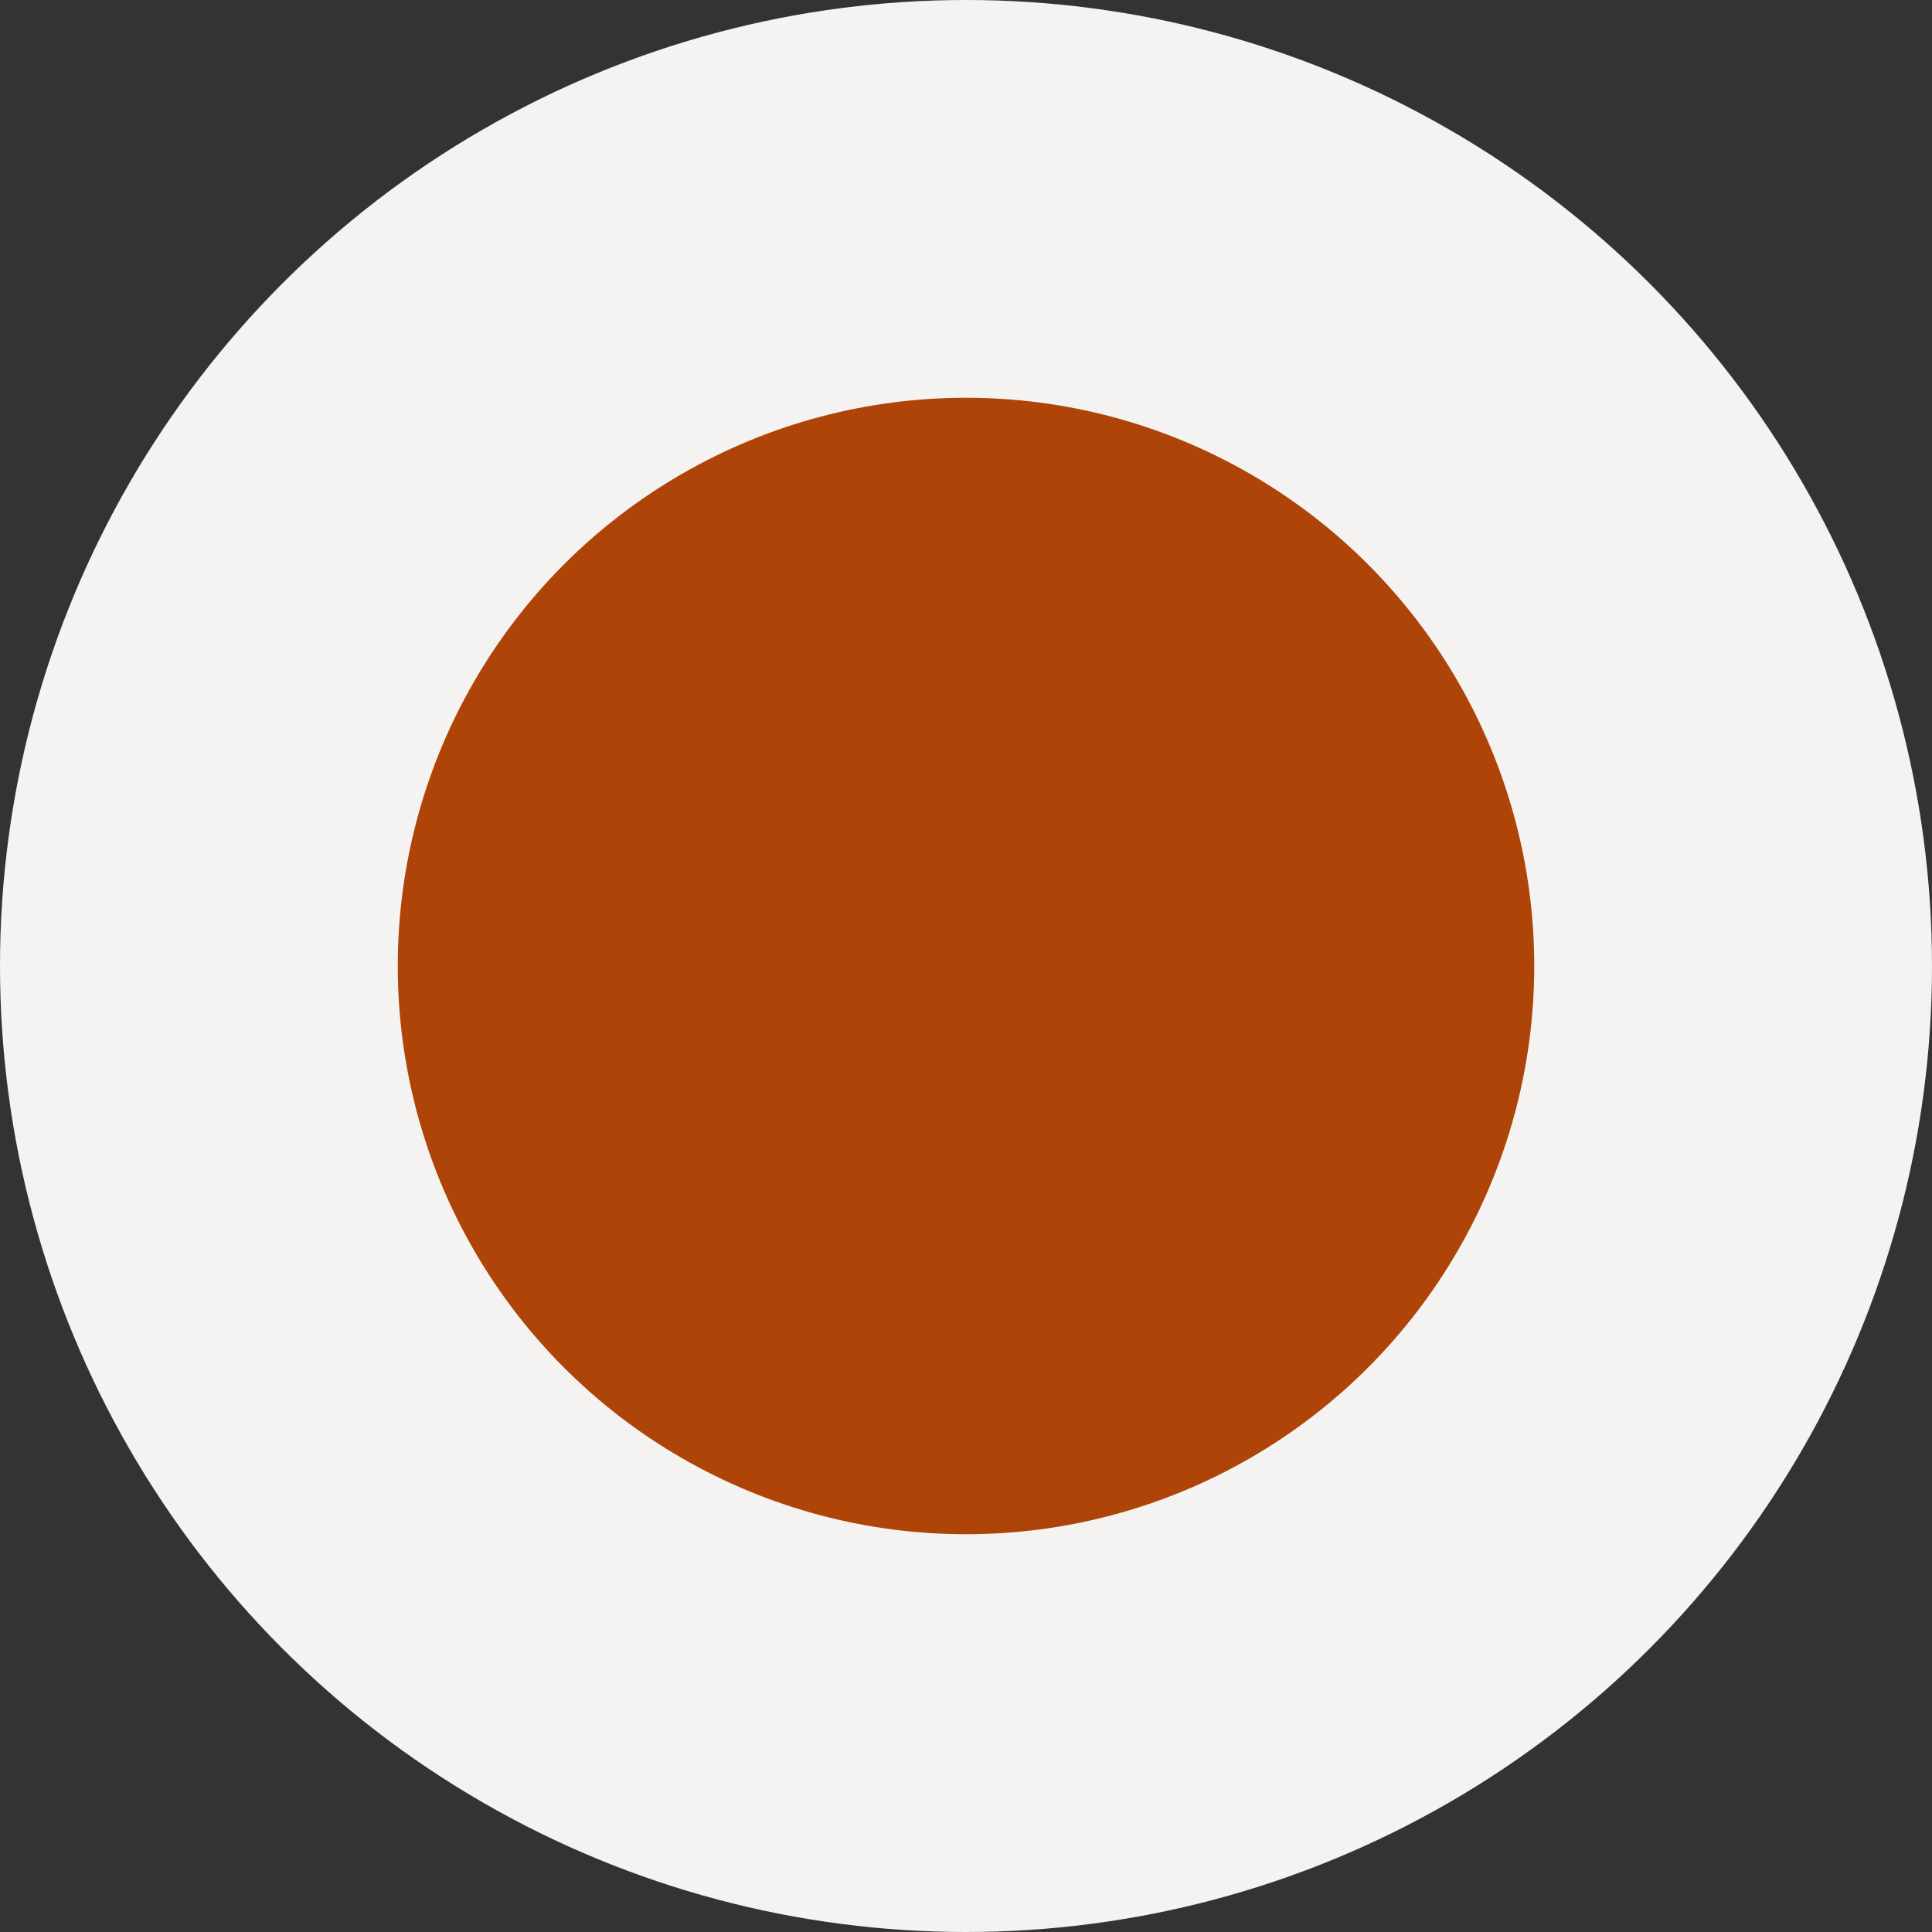
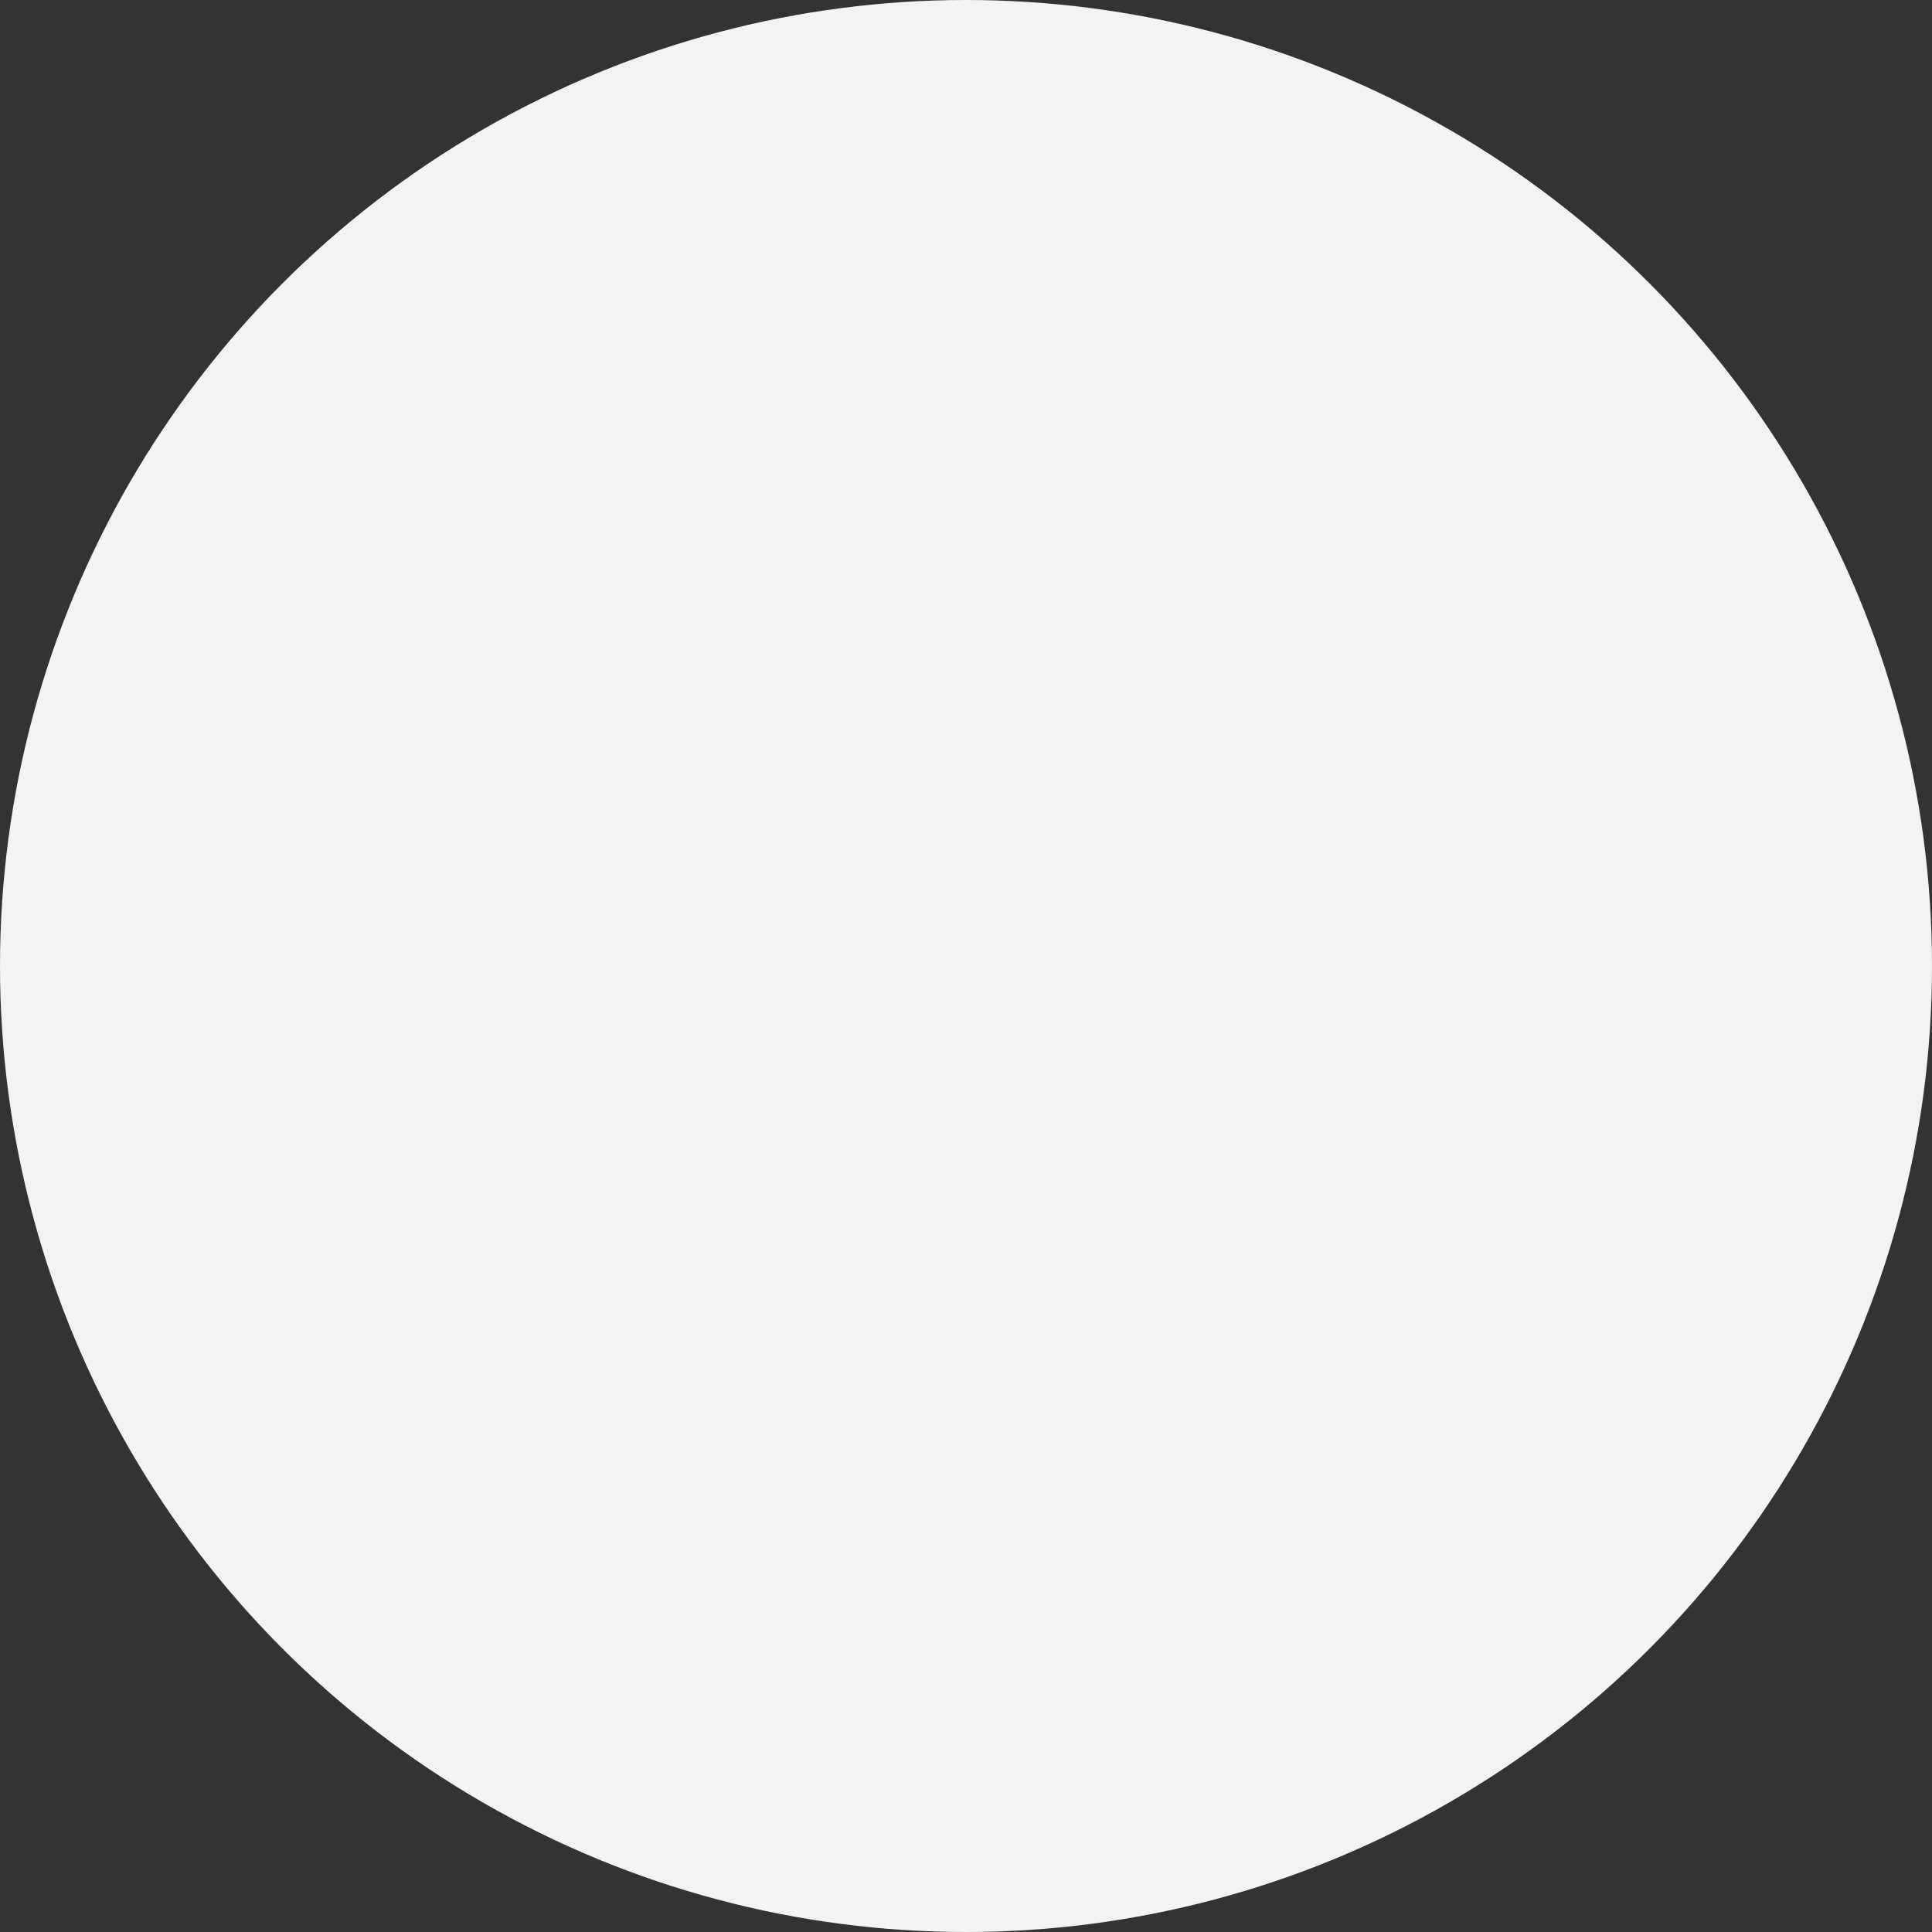
<svg xmlns="http://www.w3.org/2000/svg" width="34" height="34" viewBox="0 0 34 34" fill="none">
  <rect x="0" y="0" width="34" height="34" fill="#333333" stroke="none" />
  <g id="Group 1171276099">
    <circle id="fundo" cx="17" cy="17" r="17" fill="#F4F3F2" />
-     <circle id="frente" cx="17" cy="17" r="10" fill="#AE4407" />
  </g>
</svg>